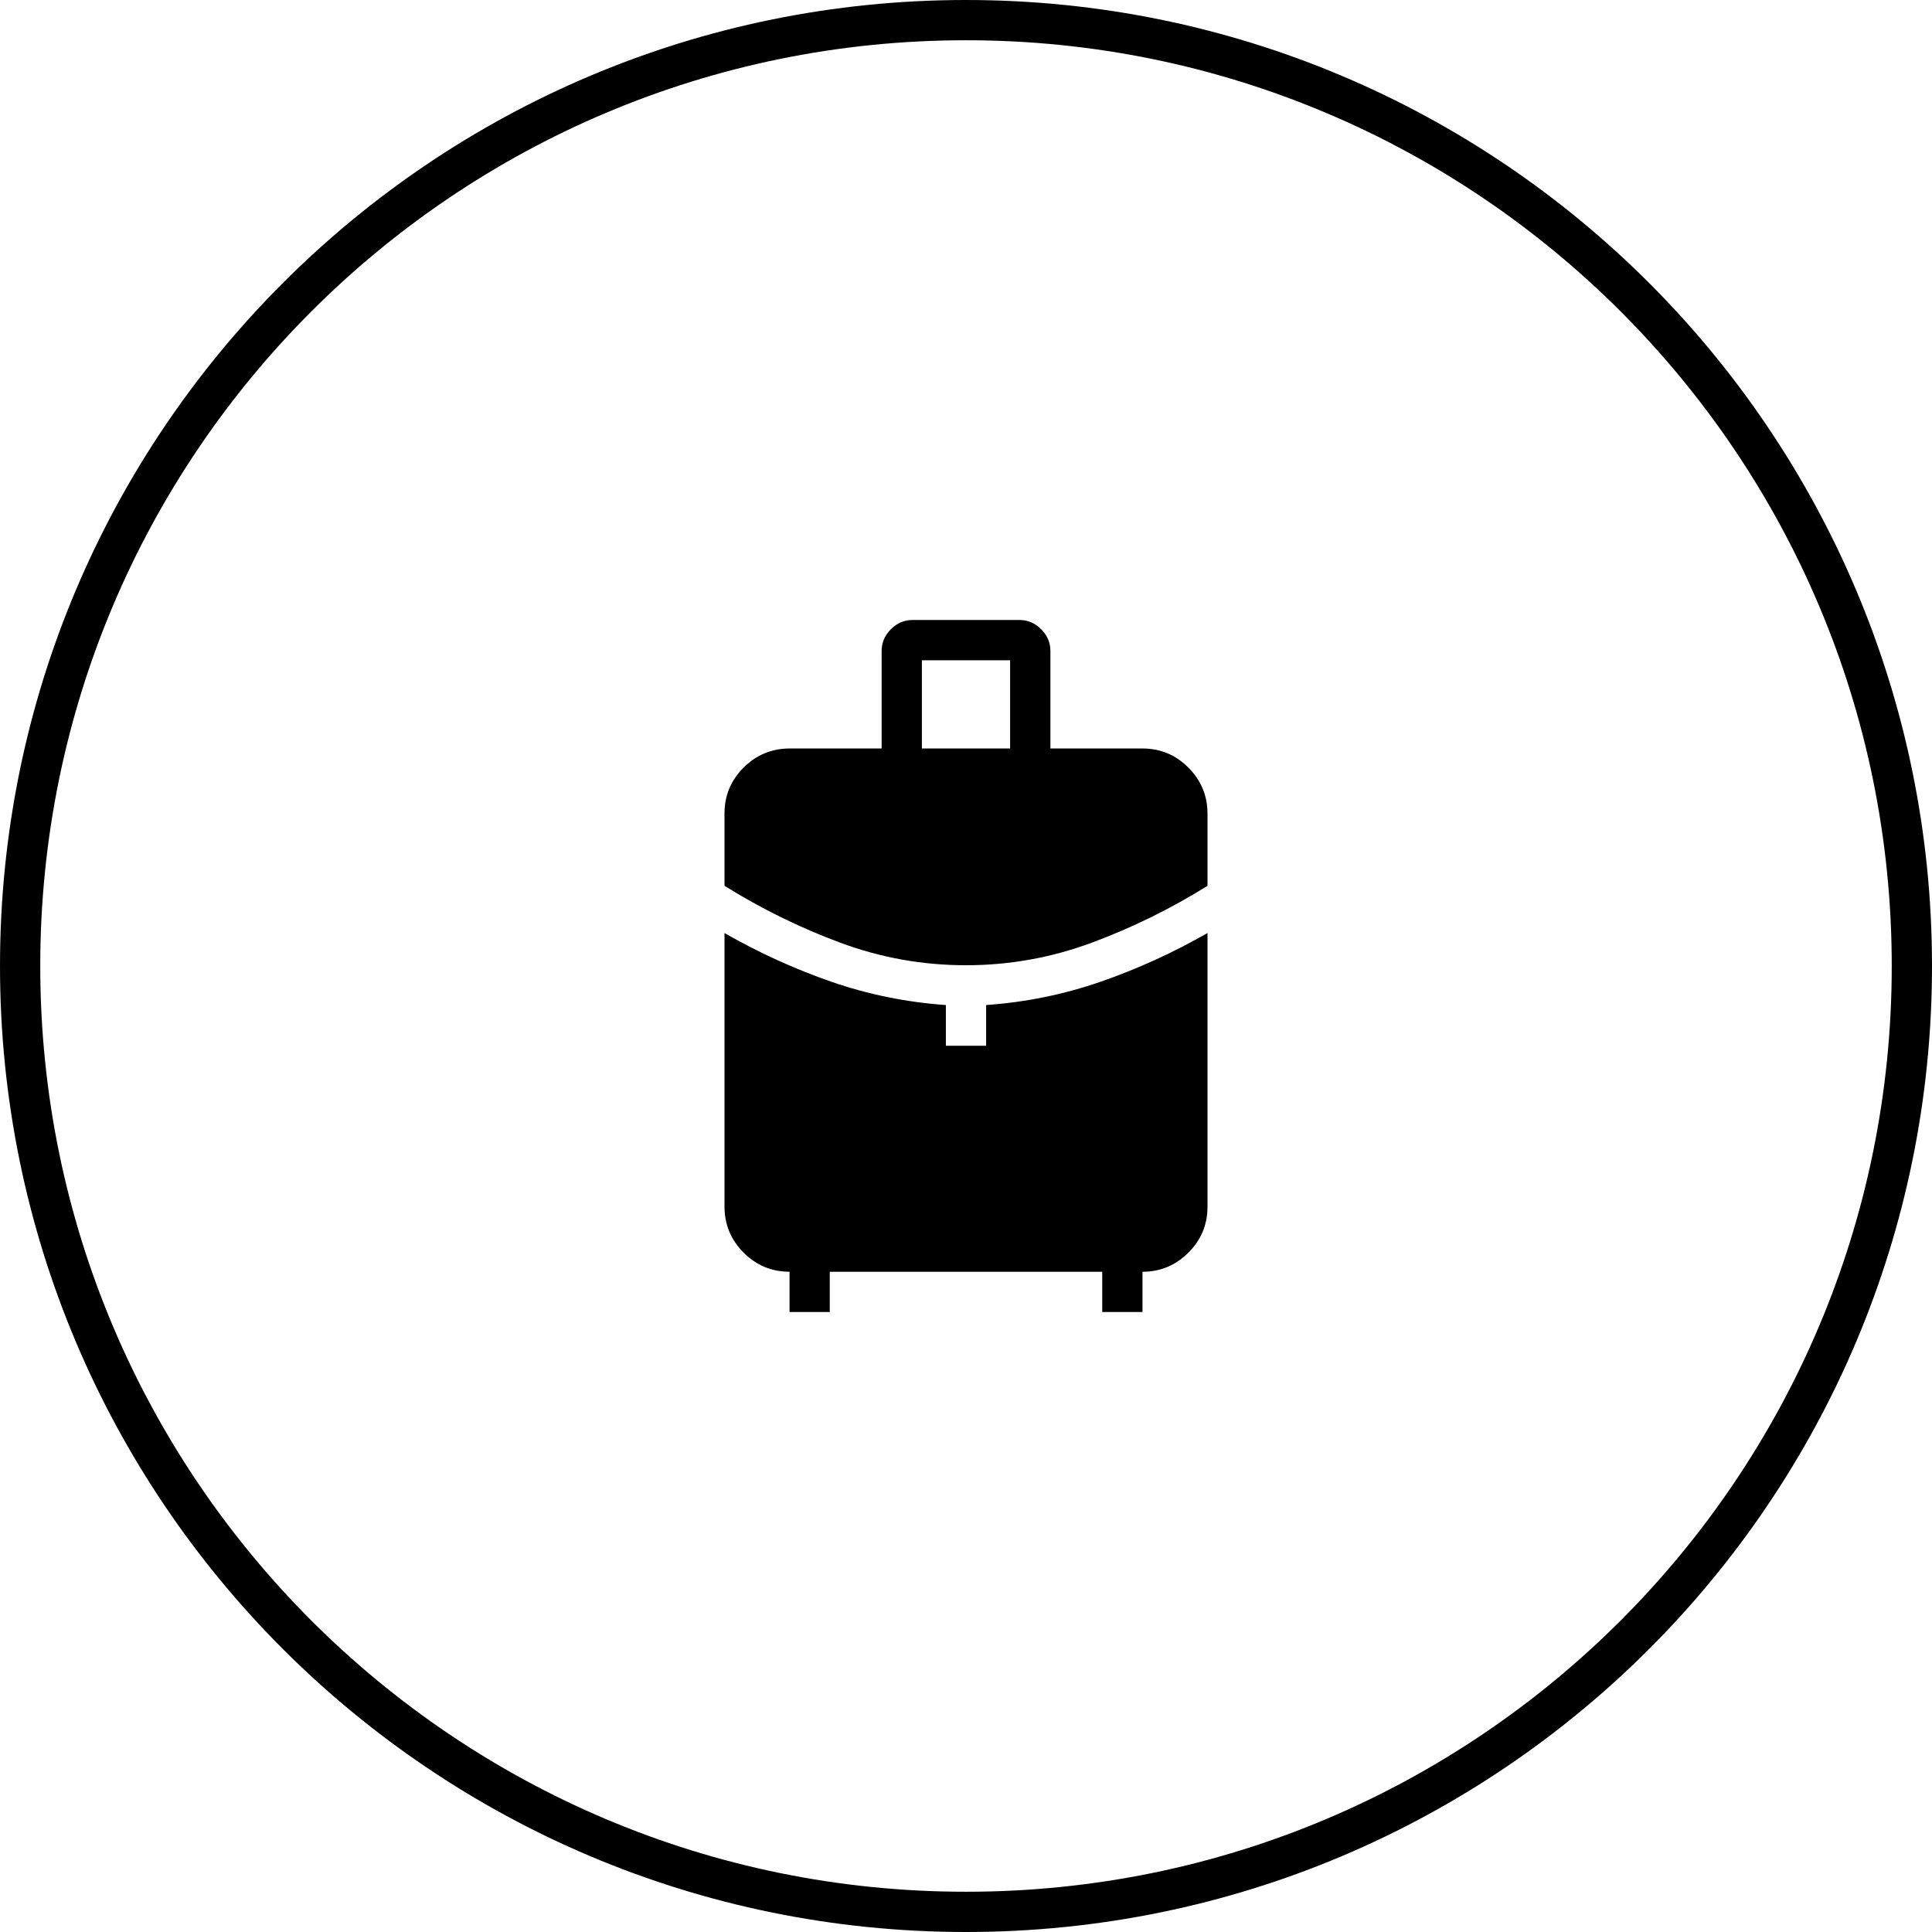
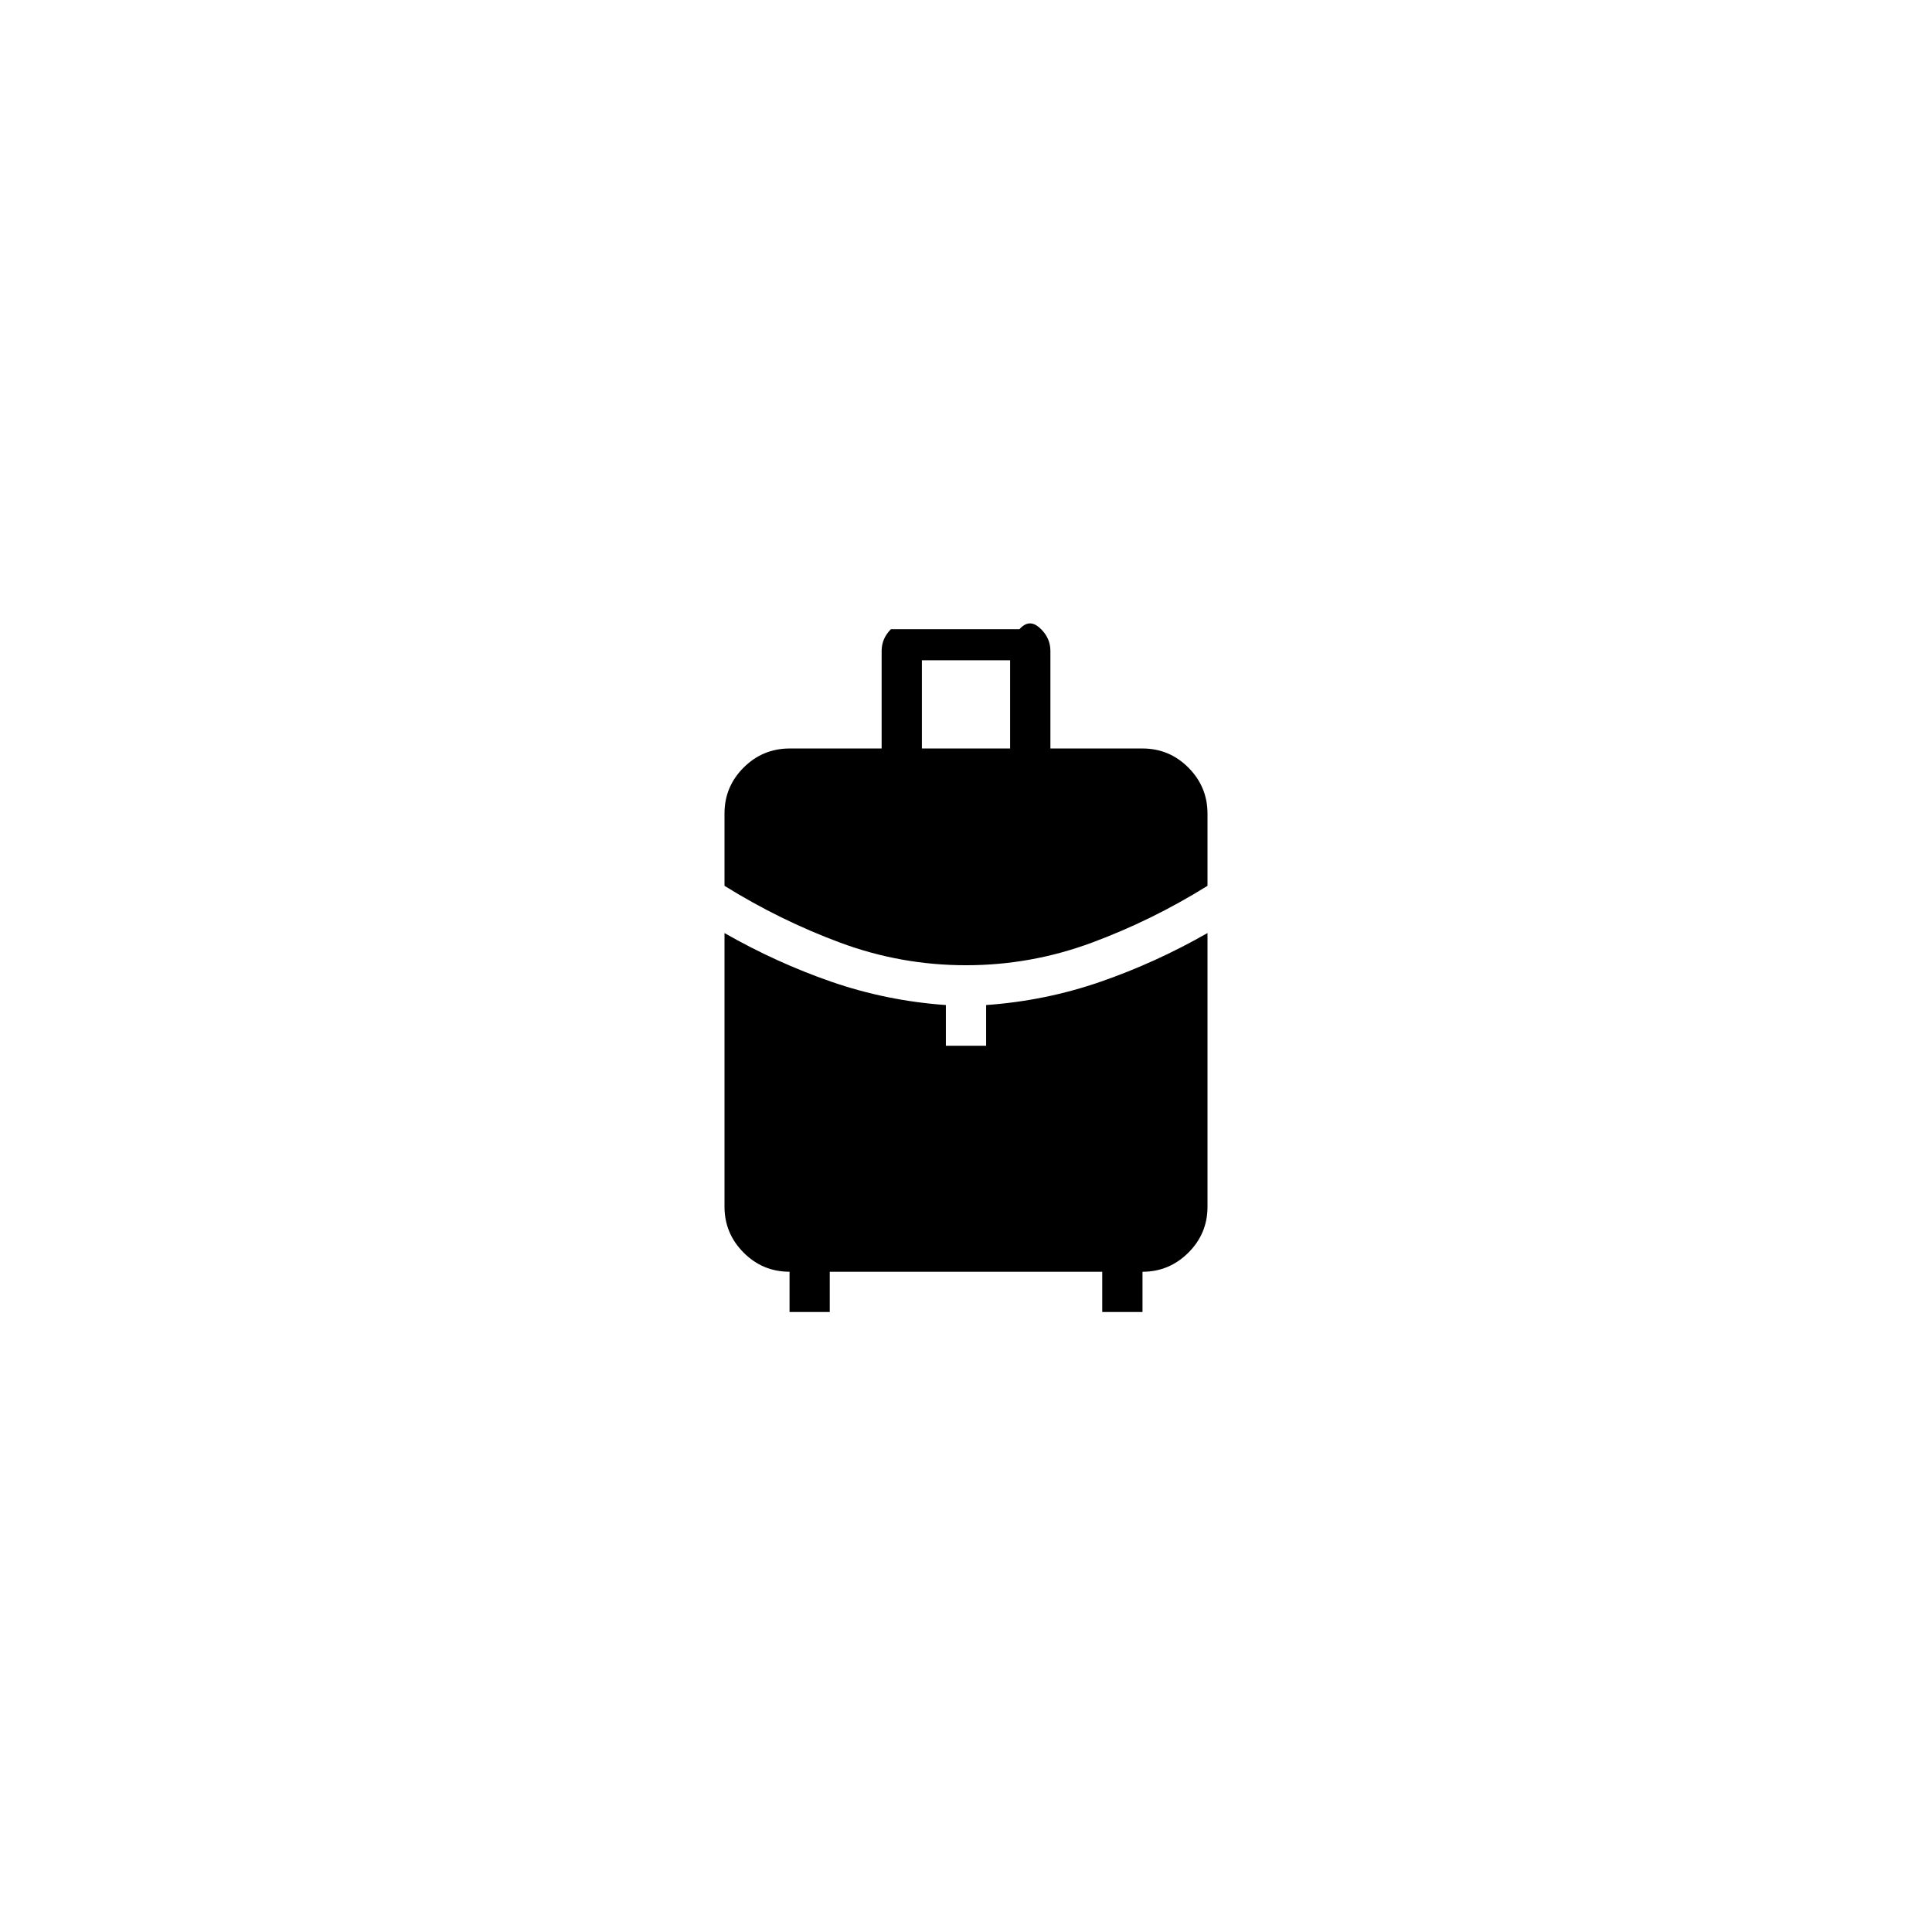
<svg xmlns="http://www.w3.org/2000/svg" width="48" height="48" viewBox="0 0 48 48" fill="none">
-   <path d="M0.5 24C0.5 11.021 11.021 0.5 24 0.5C36.979 0.5 47.5 11.021 47.5 24C47.5 36.979 36.979 47.5 24 47.5C11.021 47.5 0.5 36.979 0.5 24Z" stroke="#DD363B" style="stroke:#DD363B;stroke:color(display-p3 0.867 0.212 0.231);stroke-opacity:1;" />
-   <path d="M22.904 18.596H25.096V16.404H22.904V18.596ZM24 23.981C22.926 23.981 21.887 23.795 20.884 23.424C19.882 23.053 18.921 22.581 18 22.008V20.211C18 19.767 18.158 19.387 18.474 19.071C18.79 18.755 19.171 18.597 19.616 18.596H21.904V16.173C21.904 15.966 21.981 15.786 22.134 15.633C22.287 15.48 22.467 15.403 22.673 15.403H25.327C25.534 15.403 25.714 15.48 25.867 15.633C26.02 15.786 26.097 15.966 26.097 16.173V18.596H28.385C28.829 18.596 29.209 18.754 29.525 19.071C29.841 19.388 29.999 19.768 30 20.211V22.008C29.08 22.581 28.119 23.053 27.116 23.424C26.113 23.795 25.075 23.981 24 23.981ZM19.616 32.596V31.596C19.171 31.596 18.791 31.438 18.475 31.121C18.159 30.804 18.001 30.425 18 29.982V23.182C18.857 23.671 19.742 24.075 20.657 24.392C21.572 24.708 22.519 24.901 23.5 24.97V25.981H24.5V24.97C25.481 24.901 26.428 24.708 27.343 24.391C28.258 24.074 29.144 23.671 30 23.181V29.981C30 30.426 29.842 30.806 29.525 31.122C29.208 31.438 28.828 31.596 28.385 31.597V32.597H27.385V31.597H20.615V32.597L19.616 32.596Z" fill="#1A222C" style="fill:#1A222C;fill:color(display-p3 0.102 0.133 0.172);fill-opacity:1;" />
+   <path d="M22.904 18.596H25.096V16.404H22.904V18.596ZM24 23.981C22.926 23.981 21.887 23.795 20.884 23.424C19.882 23.053 18.921 22.581 18 22.008V20.211C18 19.767 18.158 19.387 18.474 19.071C18.79 18.755 19.171 18.597 19.616 18.596H21.904V16.173C21.904 15.966 21.981 15.786 22.134 15.633H25.327C25.534 15.403 25.714 15.48 25.867 15.633C26.02 15.786 26.097 15.966 26.097 16.173V18.596H28.385C28.829 18.596 29.209 18.754 29.525 19.071C29.841 19.388 29.999 19.768 30 20.211V22.008C29.08 22.581 28.119 23.053 27.116 23.424C26.113 23.795 25.075 23.981 24 23.981ZM19.616 32.596V31.596C19.171 31.596 18.791 31.438 18.475 31.121C18.159 30.804 18.001 30.425 18 29.982V23.182C18.857 23.671 19.742 24.075 20.657 24.392C21.572 24.708 22.519 24.901 23.5 24.97V25.981H24.5V24.97C25.481 24.901 26.428 24.708 27.343 24.391C28.258 24.074 29.144 23.671 30 23.181V29.981C30 30.426 29.842 30.806 29.525 31.122C29.208 31.438 28.828 31.596 28.385 31.597V32.597H27.385V31.597H20.615V32.597L19.616 32.596Z" fill="#1A222C" style="fill:#1A222C;fill:color(display-p3 0.102 0.133 0.172);fill-opacity:1;" />
</svg>